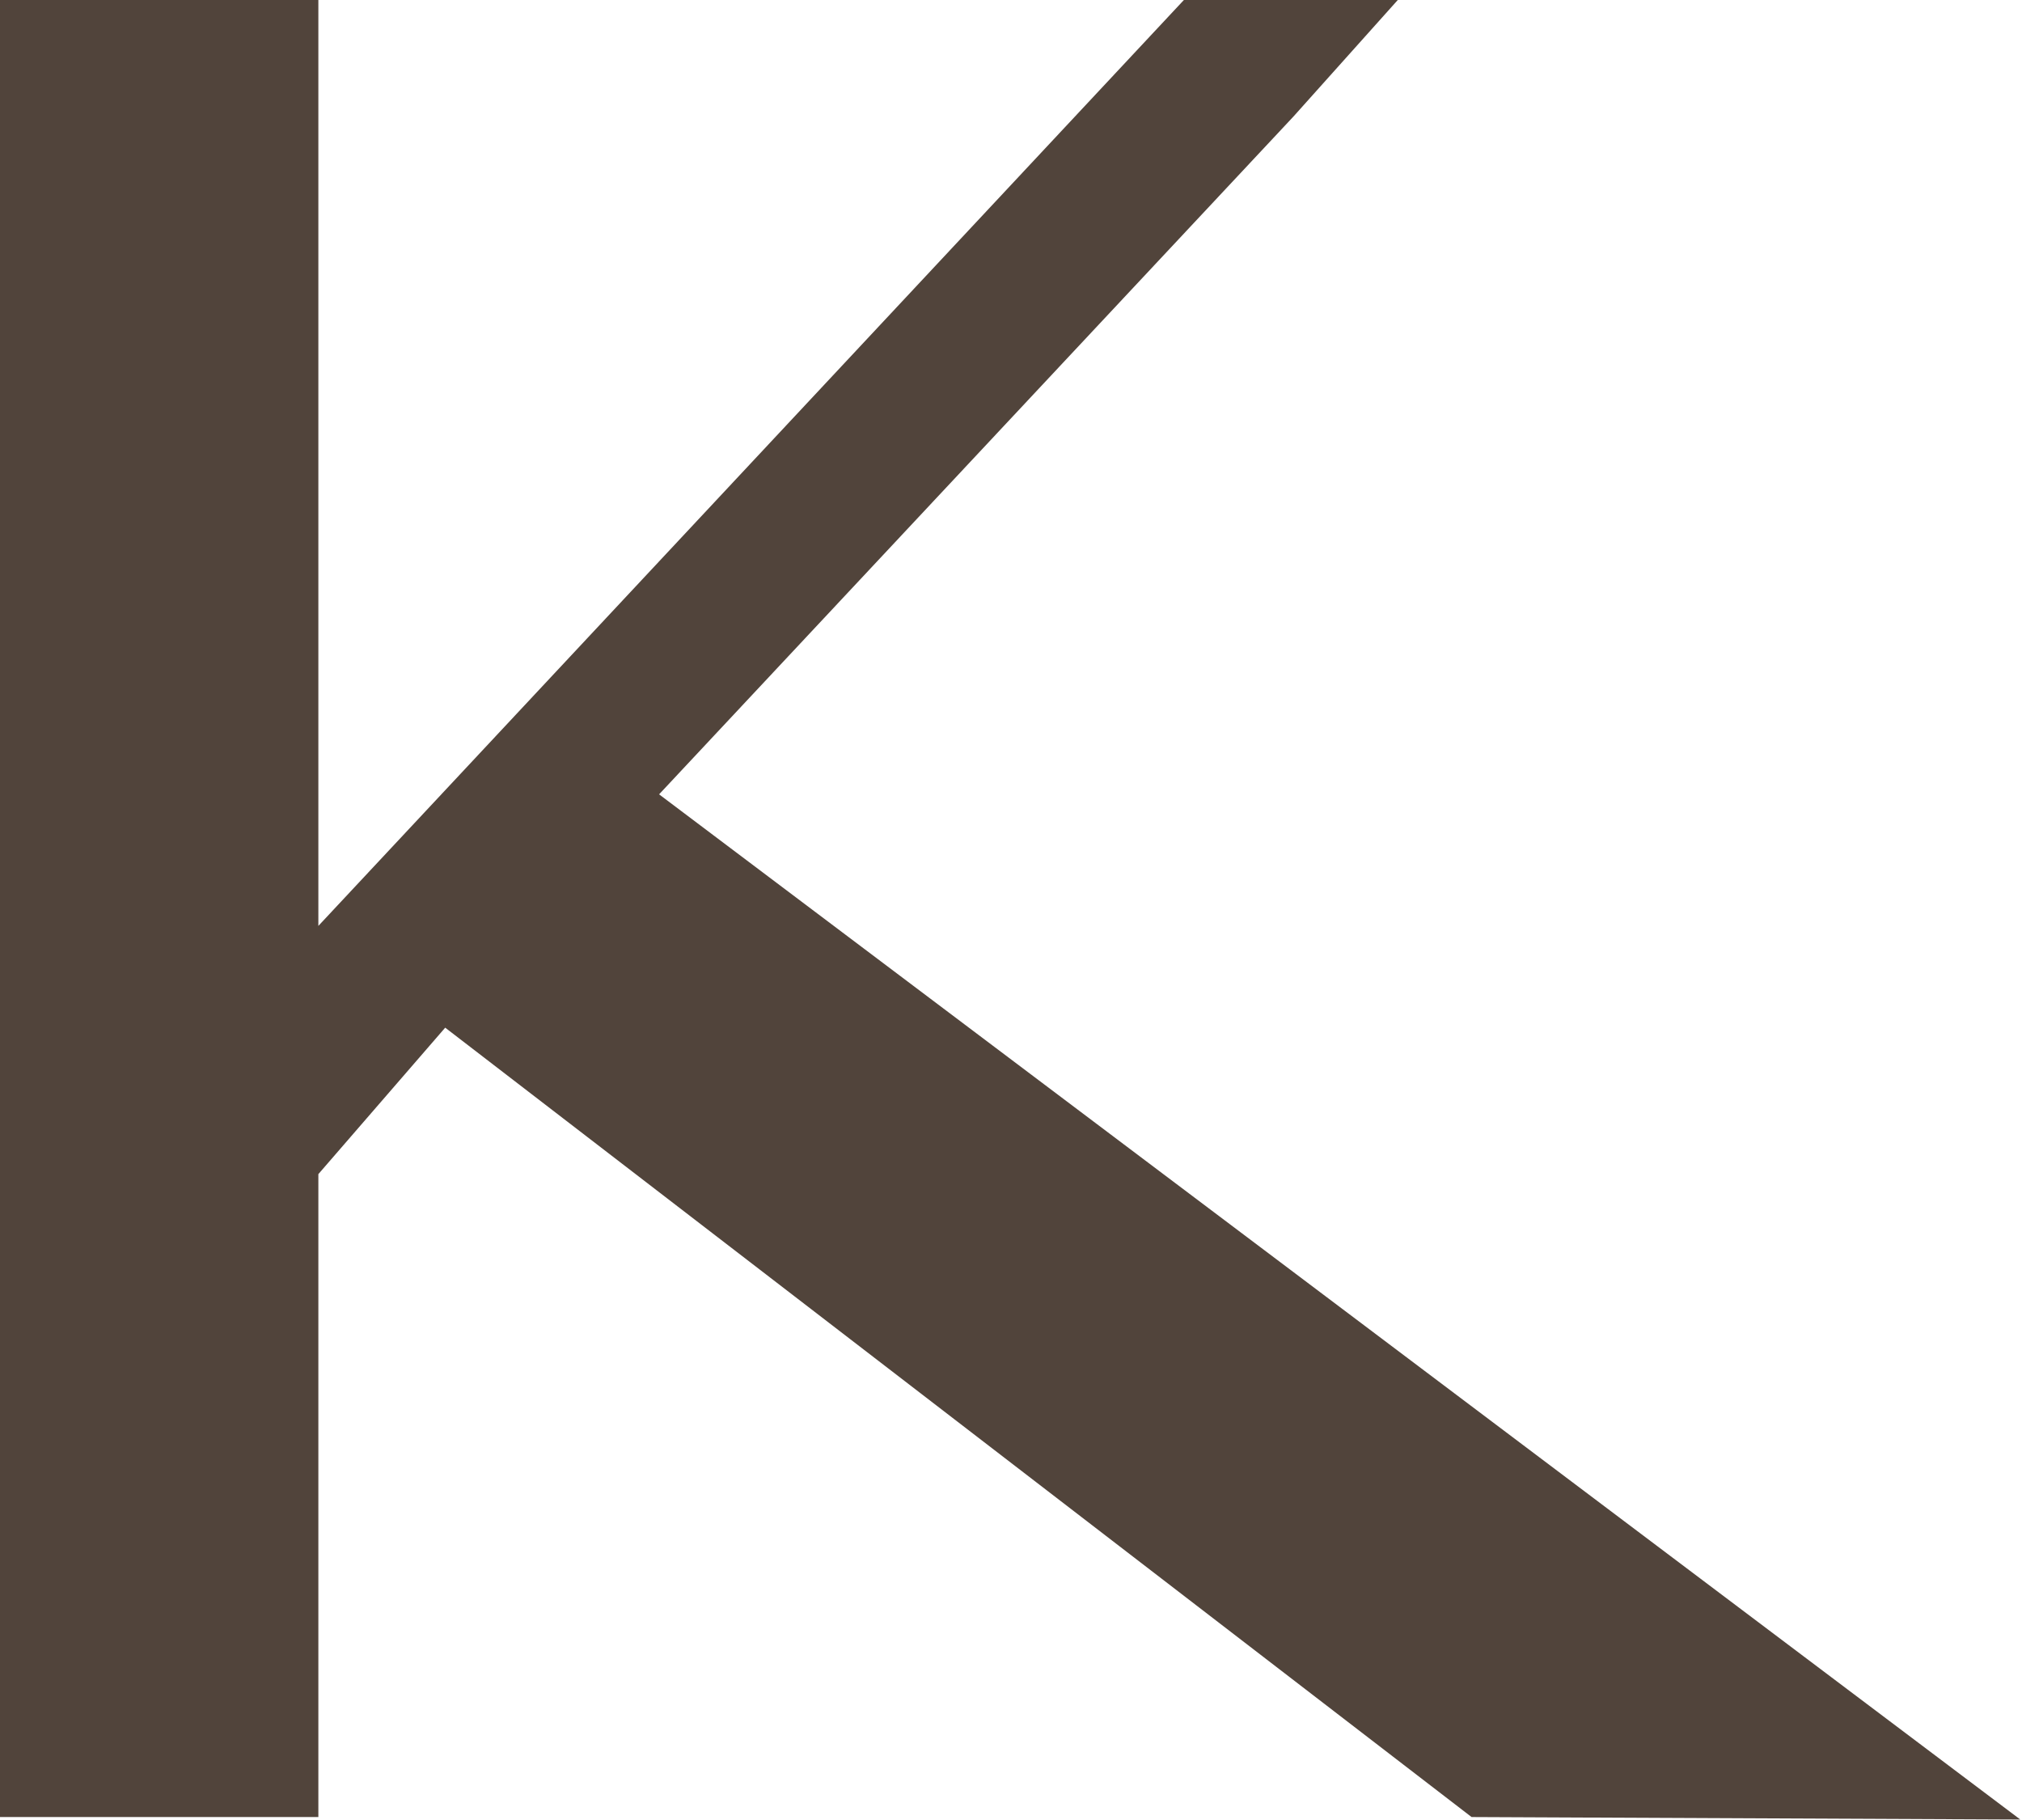
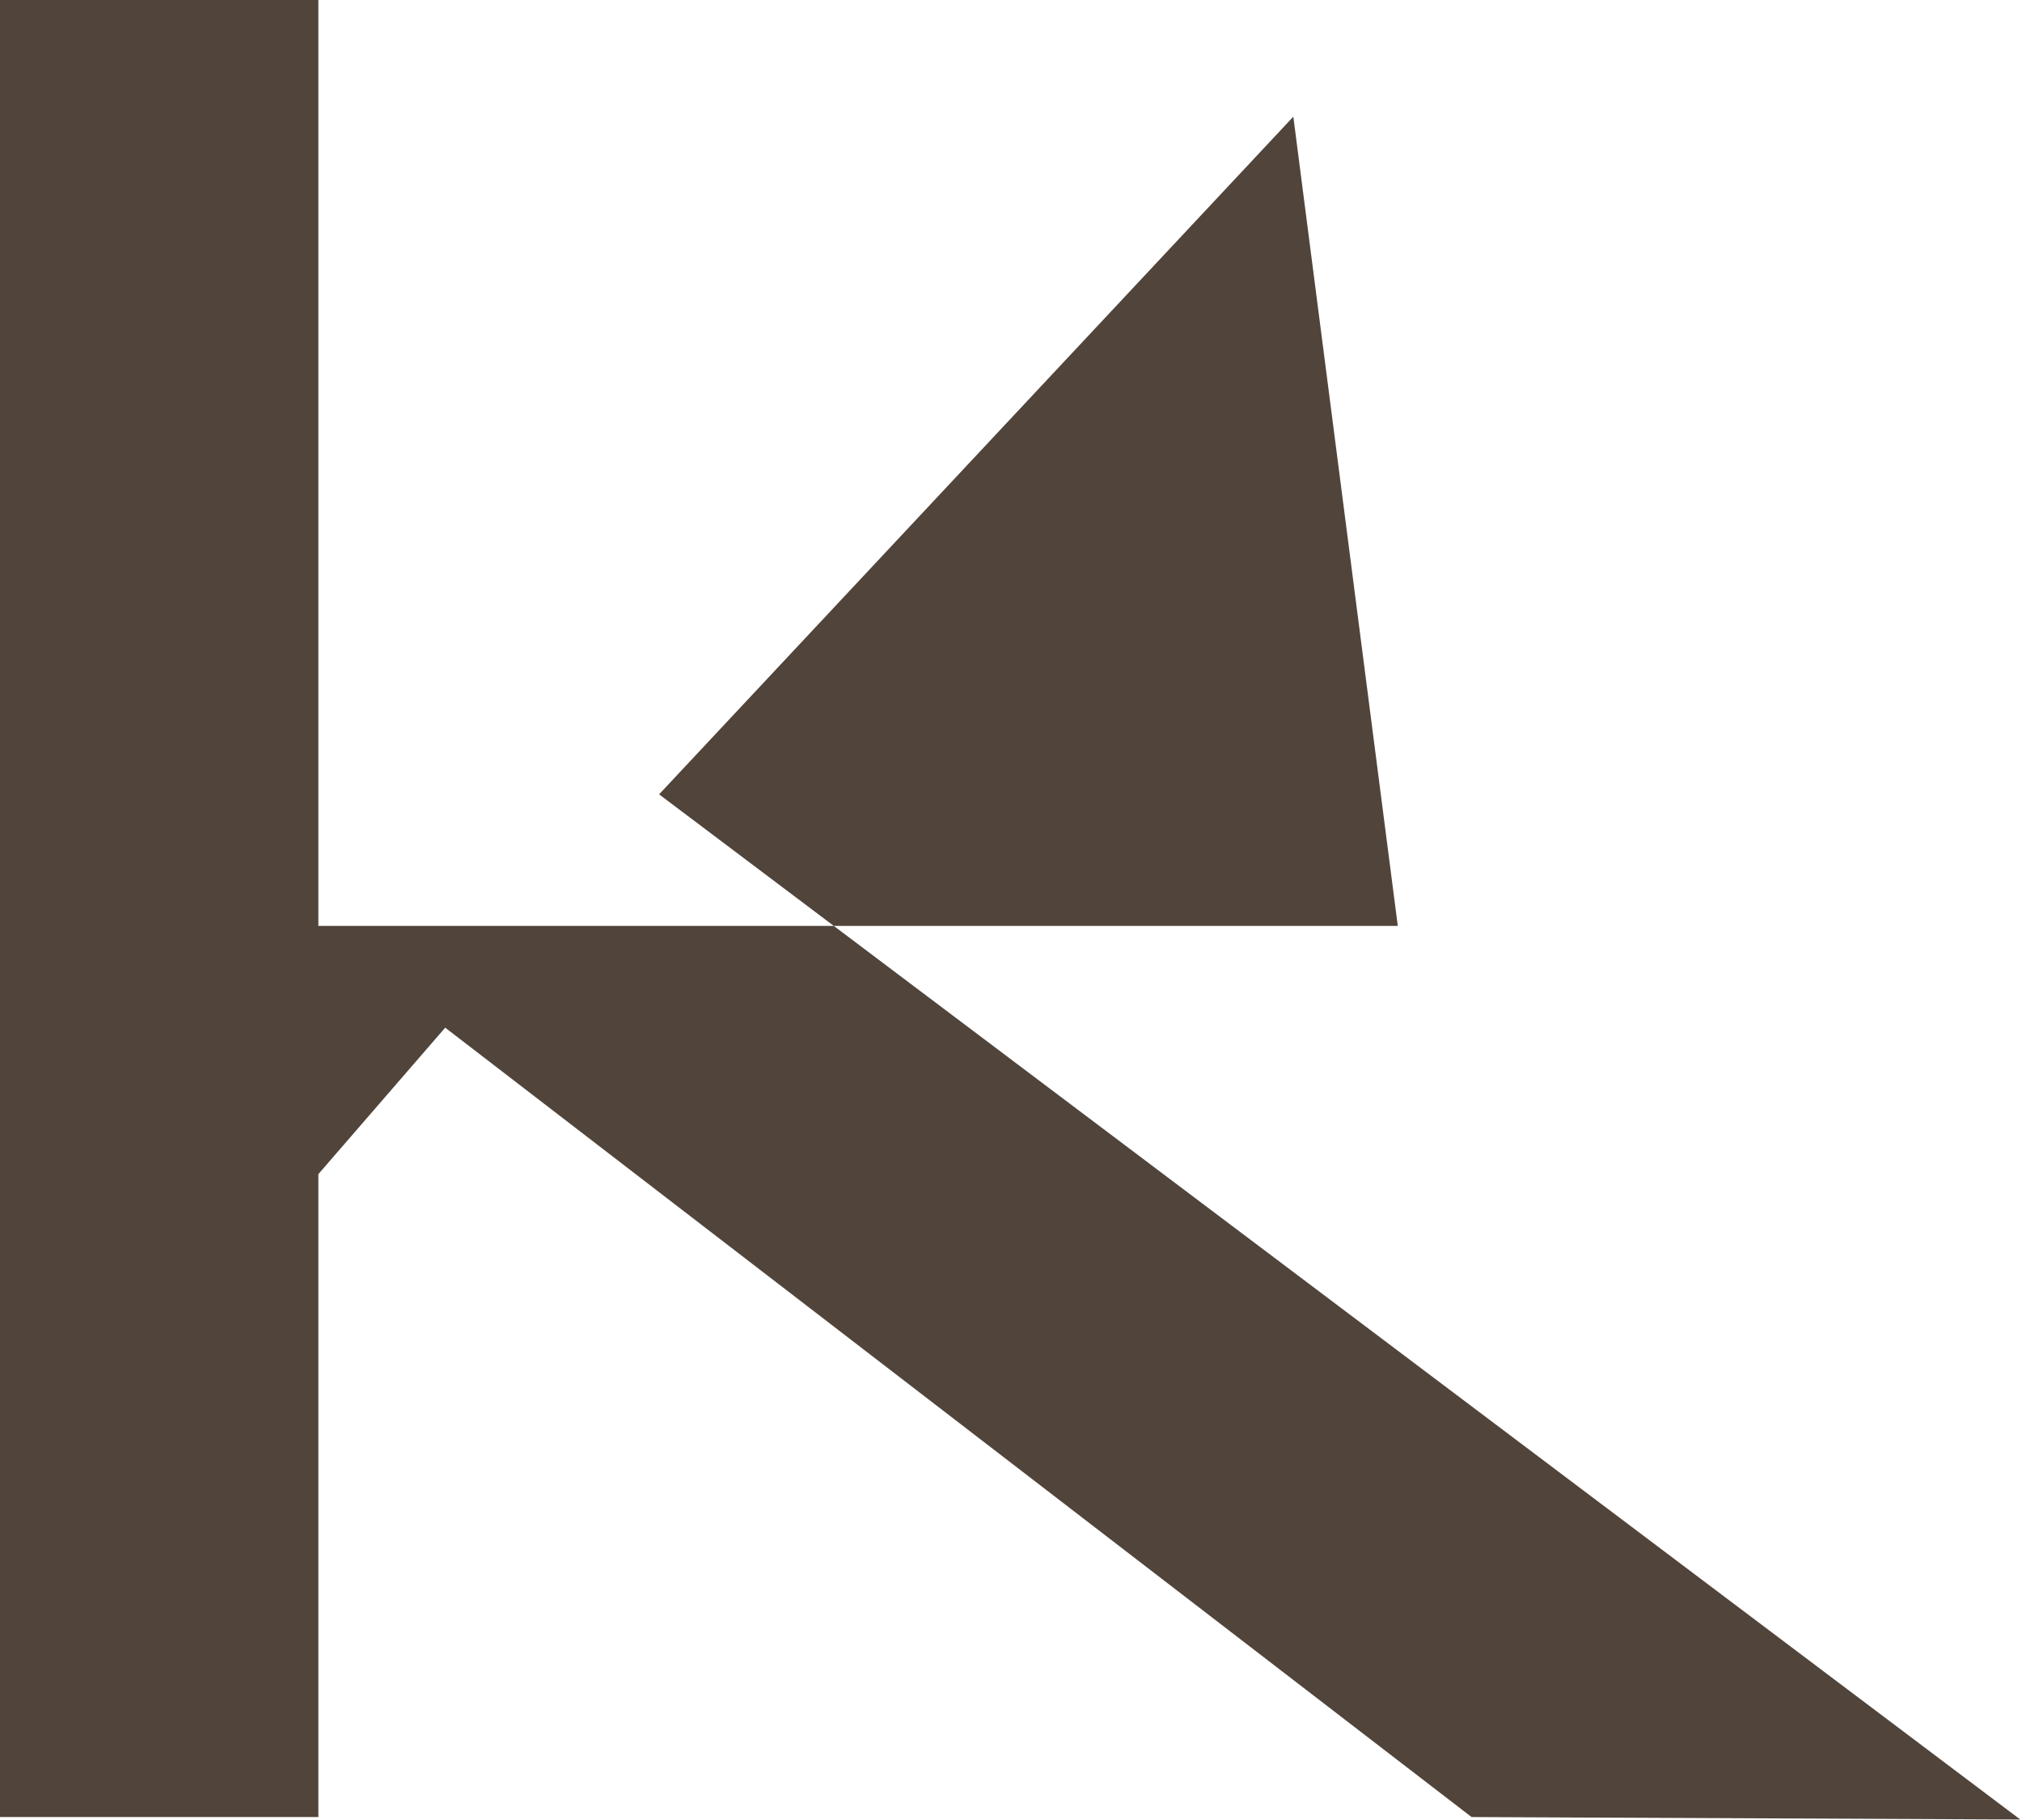
<svg xmlns="http://www.w3.org/2000/svg" width="290" height="261" viewBox="0 0 290 261" fill="none">
-   <path d="M94.529 113.913L289.756 260.932L211.056 260.576L63.852 147.375L45.66 168.378V260.576H0V0H45.66V132.78L169.796 0H200.474L185.492 16.731L94.529 113.913Z" fill="#51443B" />
+   <path d="M94.529 113.913L289.756 260.932L211.056 260.576L63.852 147.375L45.66 168.378V260.576H0V0H45.66V132.78H200.474L185.492 16.731L94.529 113.913Z" fill="#51443B" />
</svg>